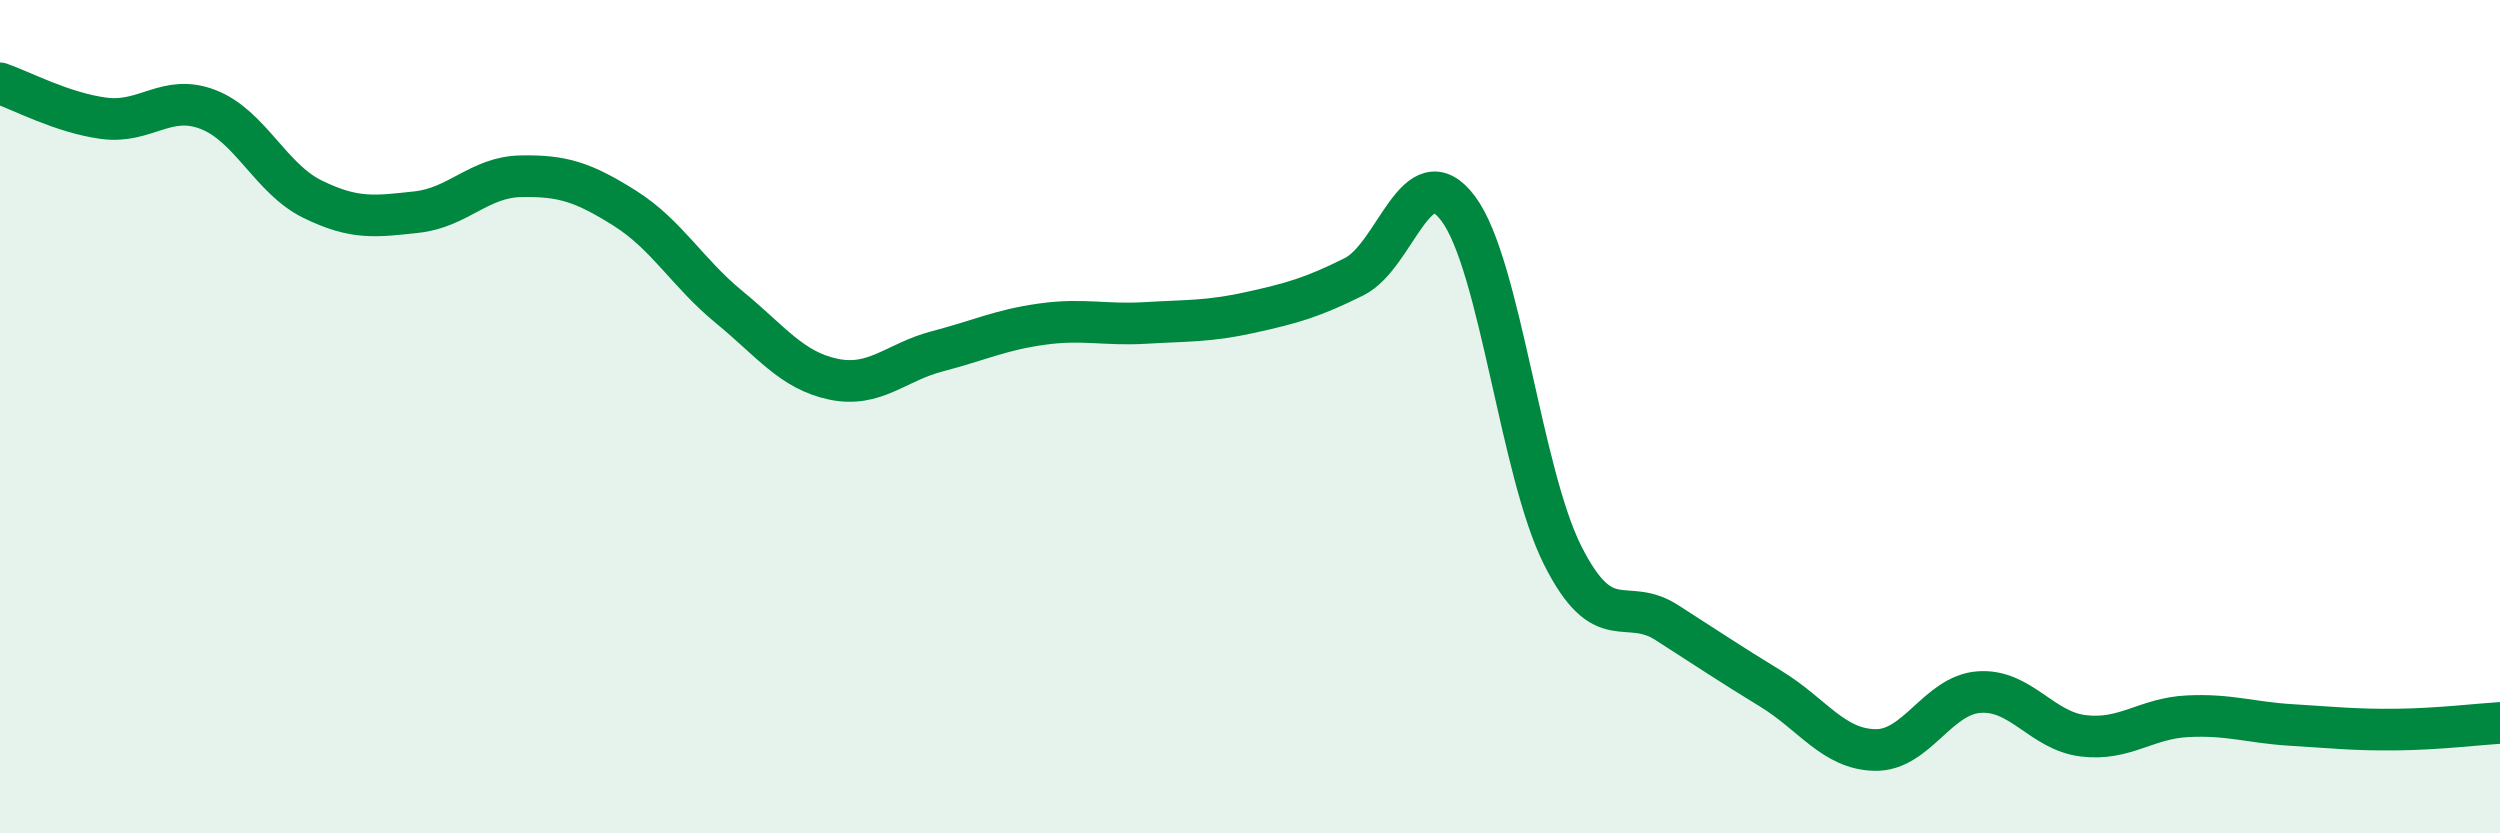
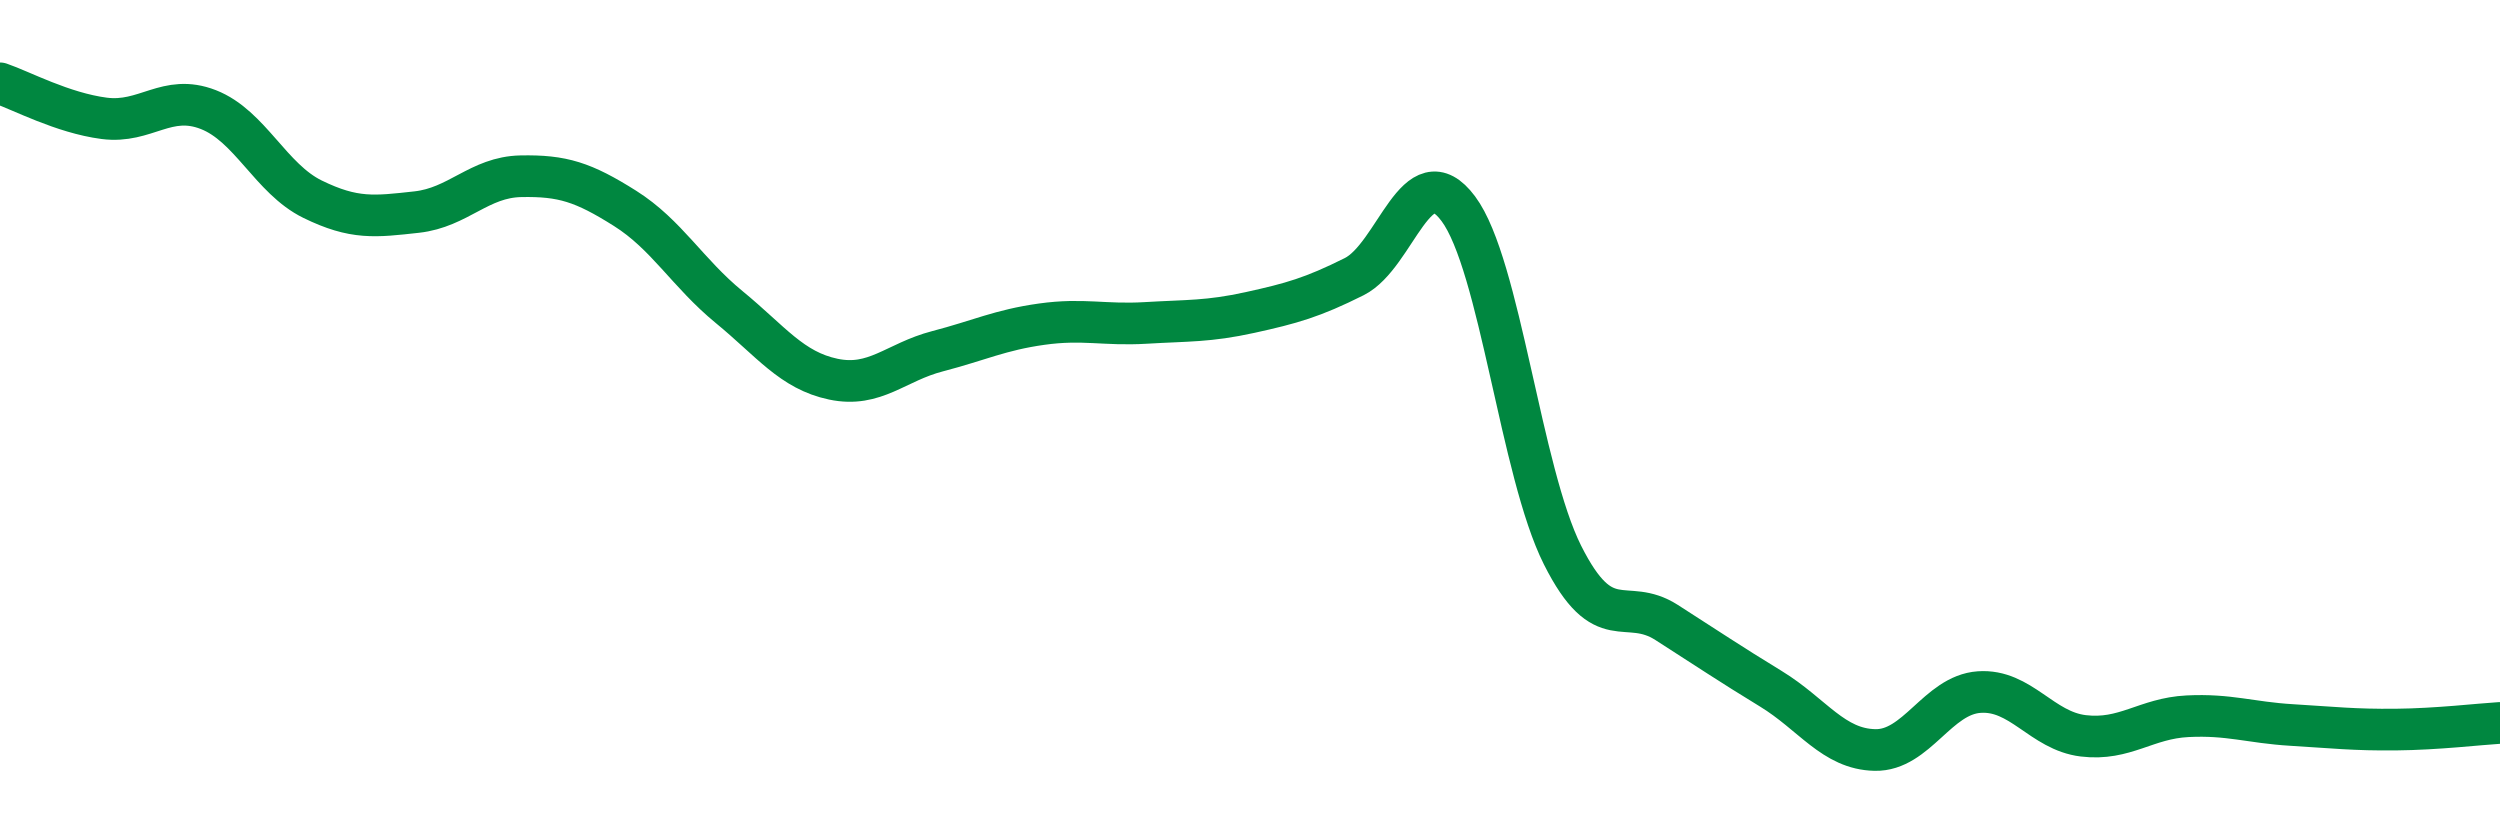
<svg xmlns="http://www.w3.org/2000/svg" width="60" height="20" viewBox="0 0 60 20">
-   <path d="M 0,2 C 0.5,2.17 1.5,2.71 2.5,2.84 C 3.5,2.97 4,2.24 5,2.63 C 6,3.02 6.5,4.29 7.5,4.78 C 8.5,5.27 9,5.2 10,5.09 C 11,4.98 11.5,4.25 12.5,4.23 C 13.5,4.21 14,4.37 15,5 C 16,5.63 16.5,6.55 17.5,7.37 C 18.5,8.19 19,8.89 20,9.1 C 21,9.31 21.5,8.69 22.5,8.43 C 23.5,8.17 24,7.92 25,7.78 C 26,7.64 26.5,7.81 27.5,7.75 C 28.5,7.69 29,7.72 30,7.5 C 31,7.28 31.5,7.14 32.5,6.64 C 33.5,6.14 34,3.67 35,5.01 C 36,6.35 36.5,11.33 37.5,13.32 C 38.5,15.31 39,14.3 40,14.94 C 41,15.58 41.5,15.92 42.5,16.53 C 43.5,17.14 44,17.98 45,18 C 46,18.02 46.5,16.68 47.5,16.61 C 48.5,16.54 49,17.54 50,17.66 C 51,17.78 51.5,17.24 52.5,17.19 C 53.5,17.14 54,17.34 55,17.4 C 56,17.46 56.5,17.52 57.5,17.51 C 58.5,17.5 59.5,17.38 60,17.35L60 20L0 20Z" fill="#008740" opacity="0.1" stroke-linecap="round" stroke-linejoin="round" />
  <path d="M 0,2 C 0.5,2.17 1.5,2.71 2.5,2.84 C 3.5,2.97 4,2.24 5,2.63 C 6,3.02 6.5,4.29 7.5,4.78 C 8.5,5.27 9,5.2 10,5.09 C 11,4.98 11.5,4.25 12.5,4.23 C 13.5,4.21 14,4.37 15,5 C 16,5.63 16.5,6.55 17.5,7.37 C 18.5,8.19 19,8.89 20,9.1 C 21,9.31 21.5,8.69 22.5,8.43 C 23.5,8.17 24,7.92 25,7.78 C 26,7.64 26.5,7.81 27.5,7.75 C 28.5,7.69 29,7.72 30,7.5 C 31,7.28 31.5,7.14 32.5,6.64 C 33.5,6.14 34,3.67 35,5.01 C 36,6.35 36.5,11.33 37.5,13.32 C 38.5,15.31 39,14.3 40,14.94 C 41,15.58 41.5,15.92 42.5,16.53 C 43.5,17.14 44,17.98 45,18 C 46,18.02 46.5,16.68 47.5,16.61 C 48.5,16.54 49,17.54 50,17.66 C 51,17.78 51.5,17.24 52.5,17.19 C 53.5,17.14 54,17.34 55,17.4 C 56,17.46 56.5,17.52 57.5,17.51 C 58.5,17.5 59.5,17.38 60,17.35" stroke="#008740" stroke-width="1" fill="none" stroke-linecap="round" stroke-linejoin="round" />
</svg>